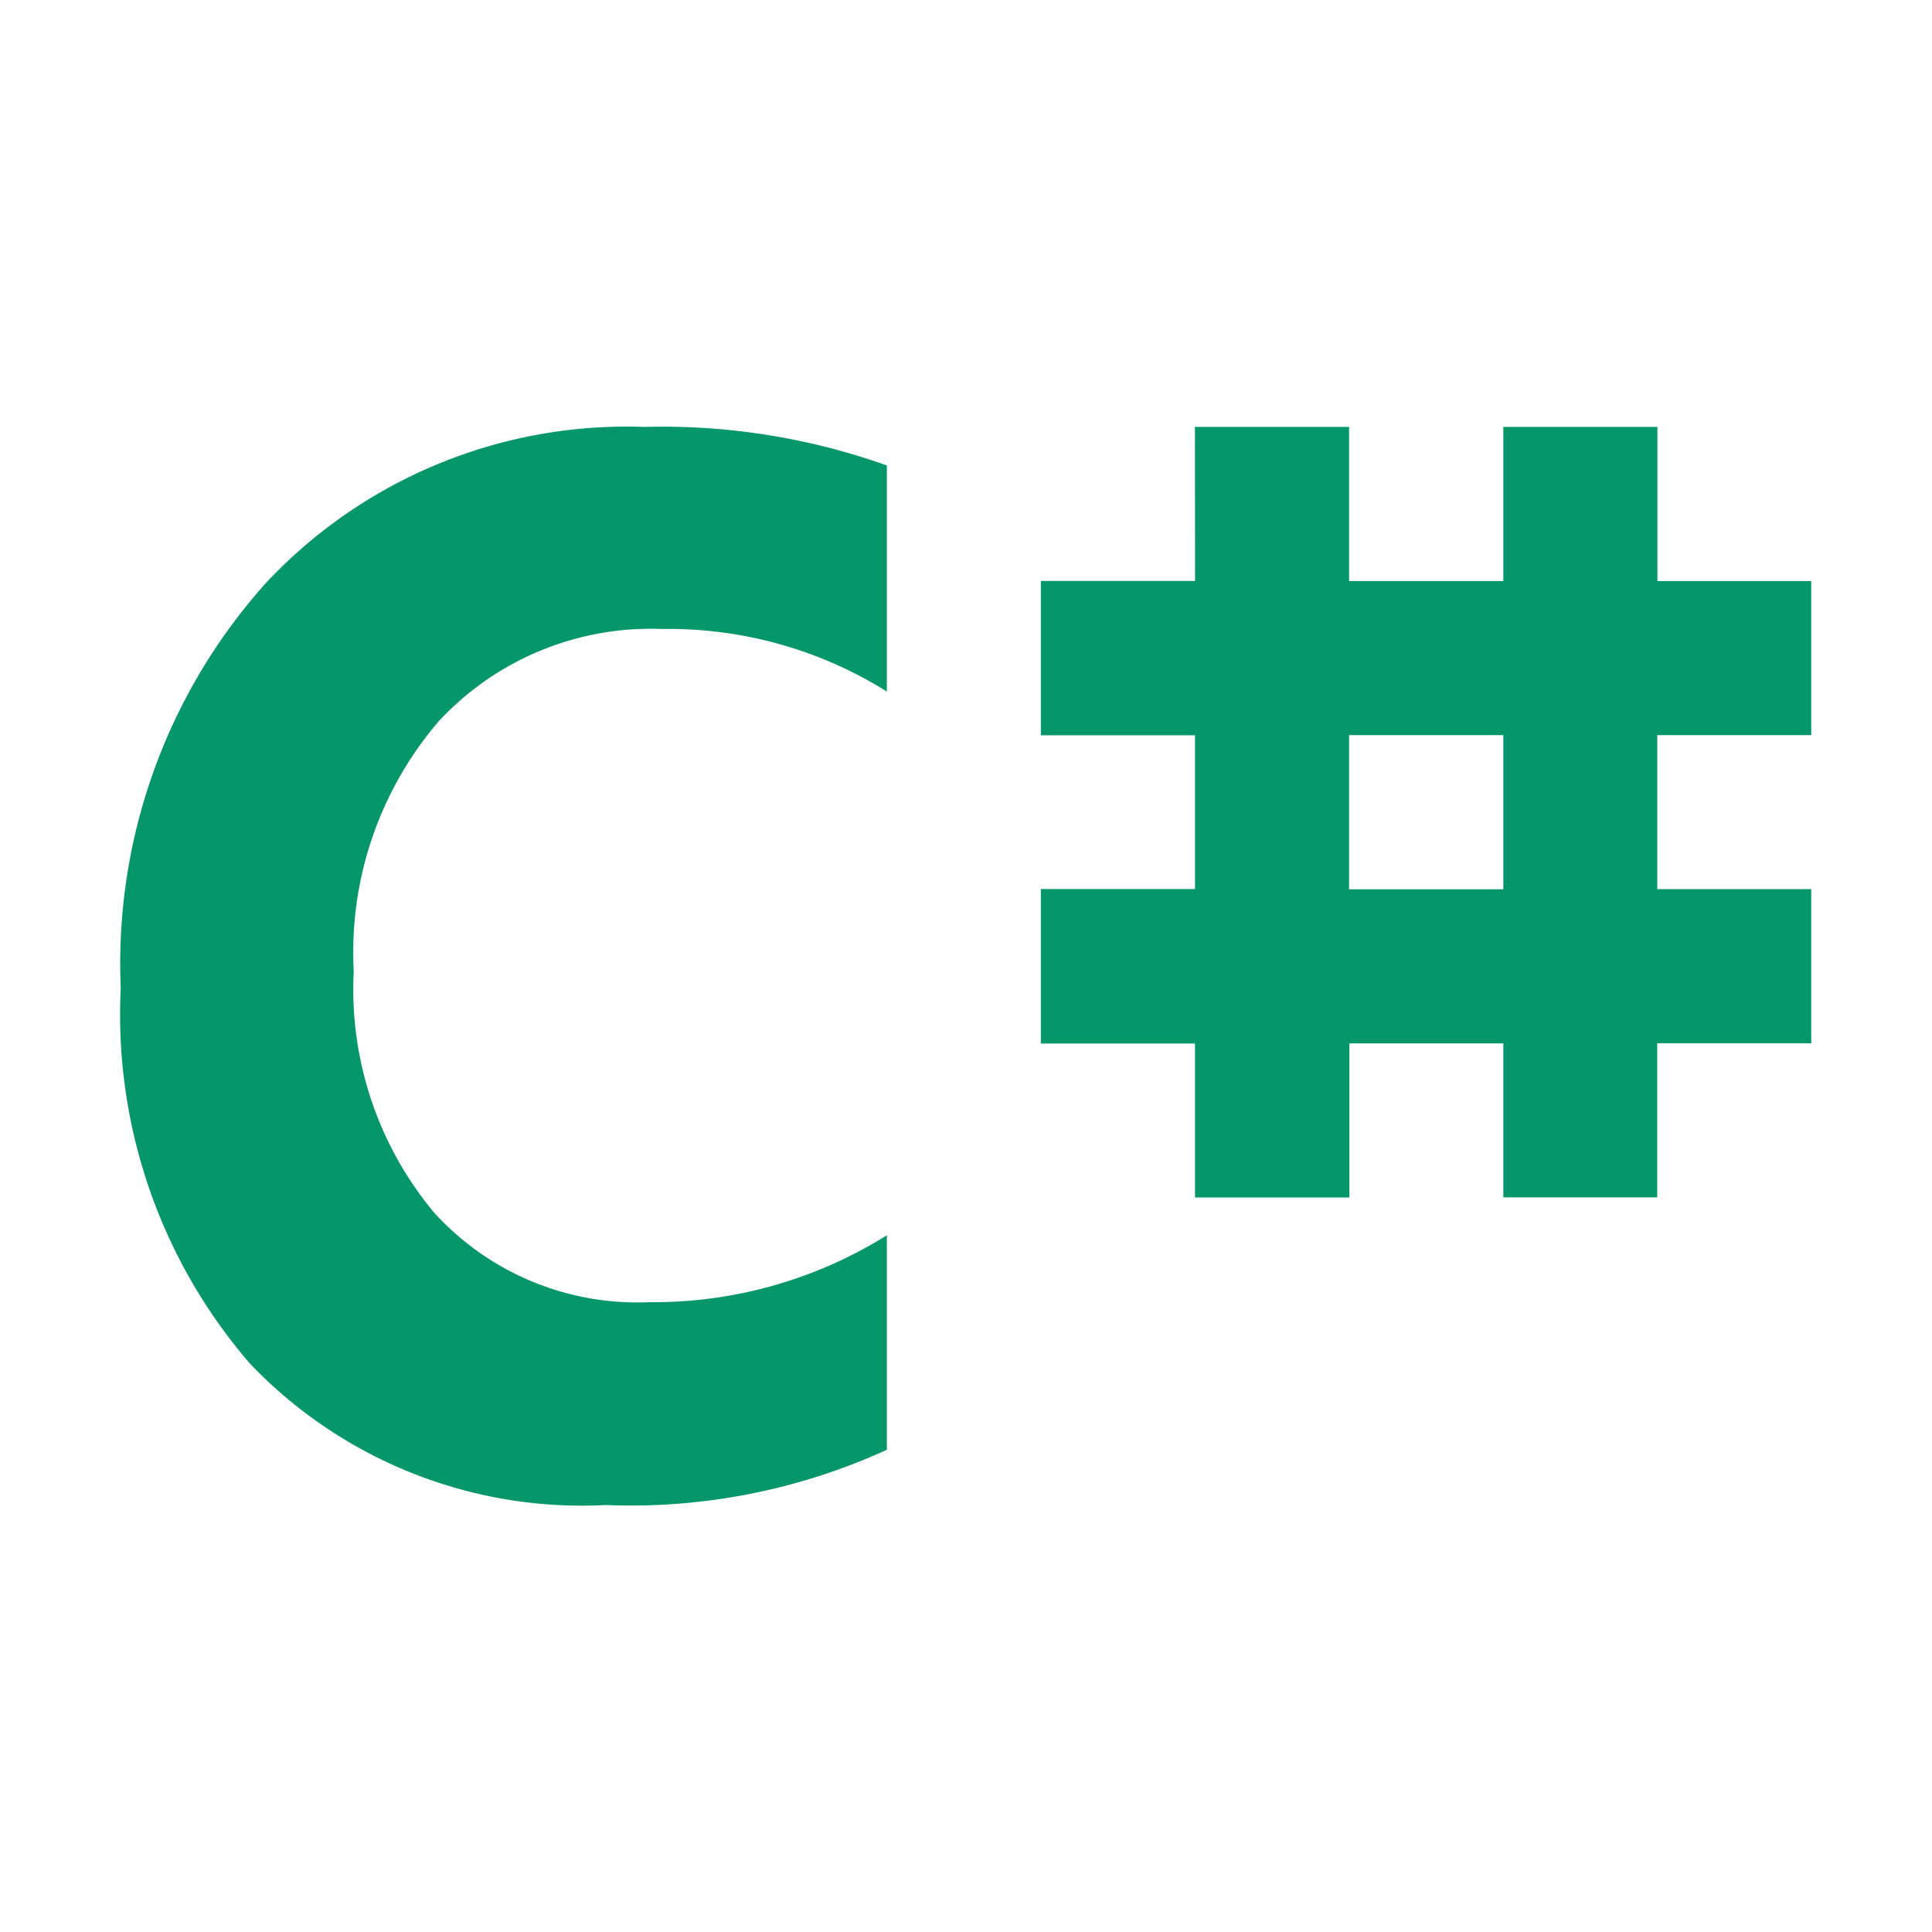
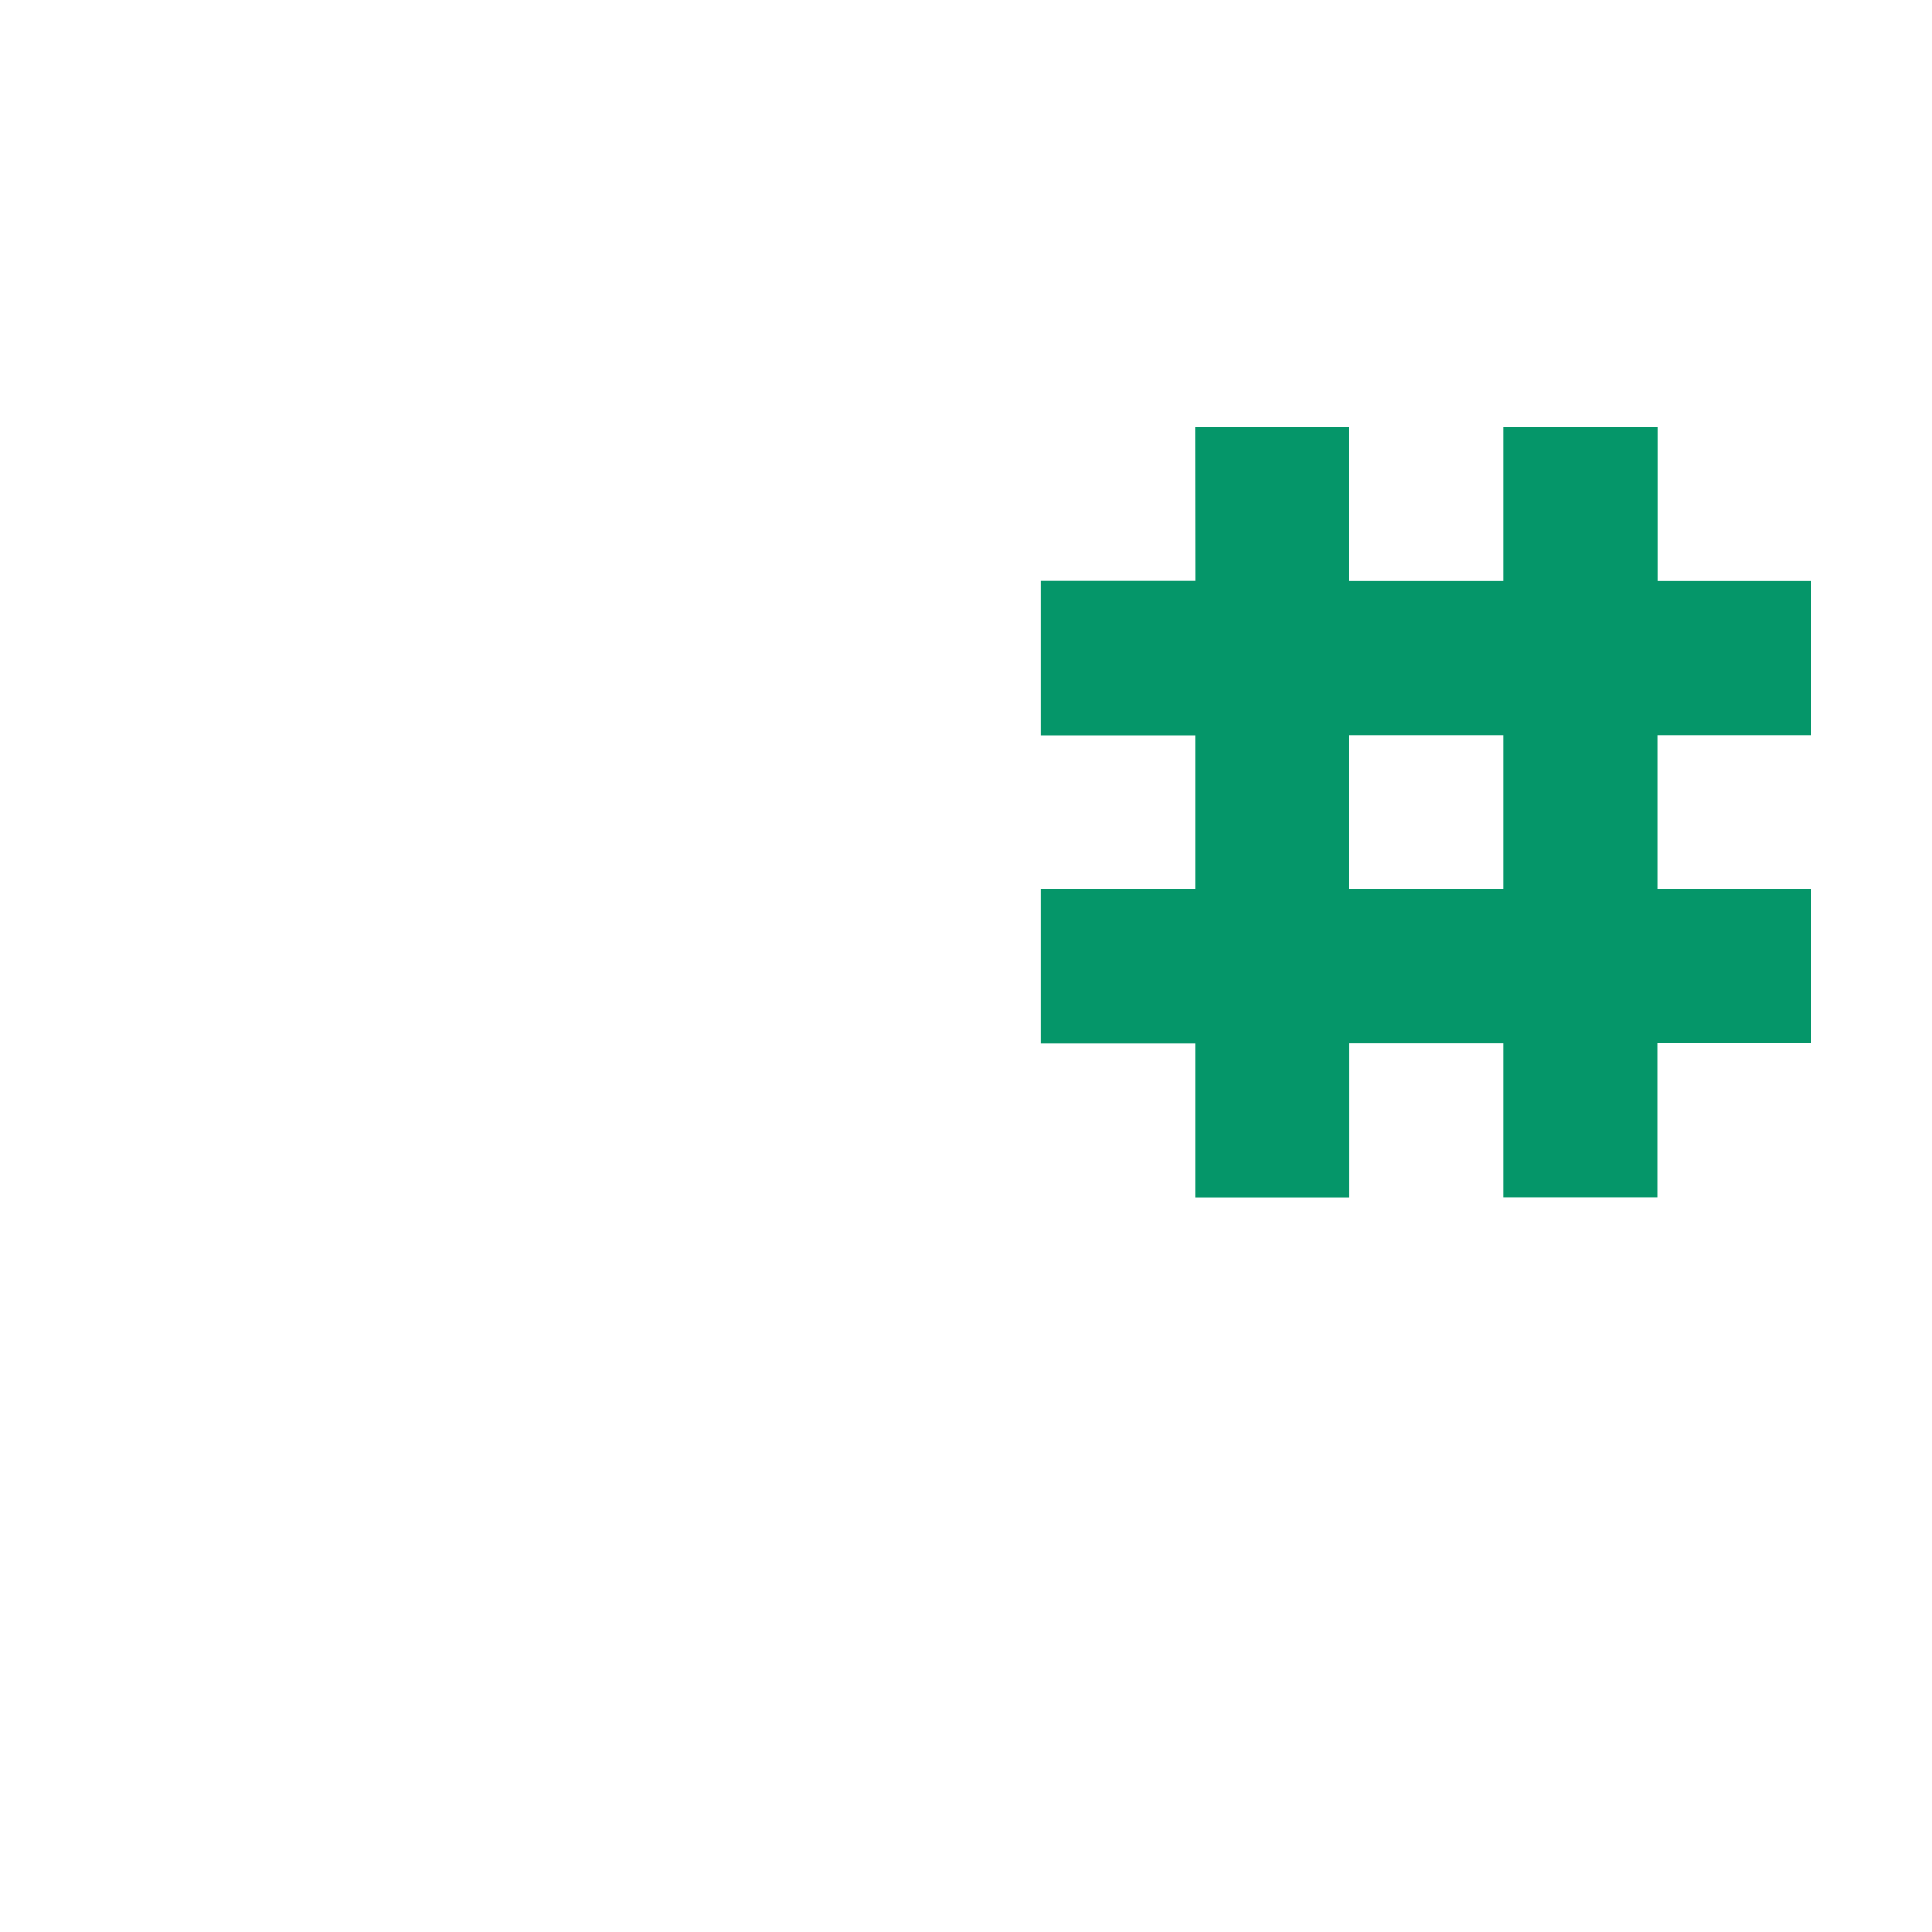
<svg xmlns="http://www.w3.org/2000/svg" fill="#059669" preserveAspectRatio="xMidYMid meet" viewBox="0 0 32 32">
  <path d="M19.792 7.071h2.553v2.553H24.9V7.071h2.552v2.553H30v2.552h-2.55v2.551H30v2.553h-2.551v2.552H24.9v-2.55h-2.55v2.552h-2.557v-2.55H17.24v-2.559h2.553v-2.546H17.24V9.622h2.554zm2.553 7.658H24.9v-2.553h-2.555z" />
-   <path d="M14.689 24.013a10.2 10.2 0 0 1-4.653.915a7.6 7.6 0 0 1-5.89-2.336A8.839 8.839 0 0 1 2 16.367a9.436 9.436 0 0 1 2.412-6.719a8.181 8.181 0 0 1 6.259-2.577a11.1 11.1 0 0 1 4.018.638v3.745a6.81 6.81 0 0 0-3.723-1.036a4.793 4.793 0 0 0-3.7 1.529a5.879 5.879 0 0 0-1.407 4.142a5.774 5.774 0 0 0 1.328 3.992a4.551 4.551 0 0 0 3.575 1.487a7.288 7.288 0 0 0 3.927-1.108z" />
  <rect x="0" y="0" fill="rgba(0, 0, 0, 0)" />
</svg>